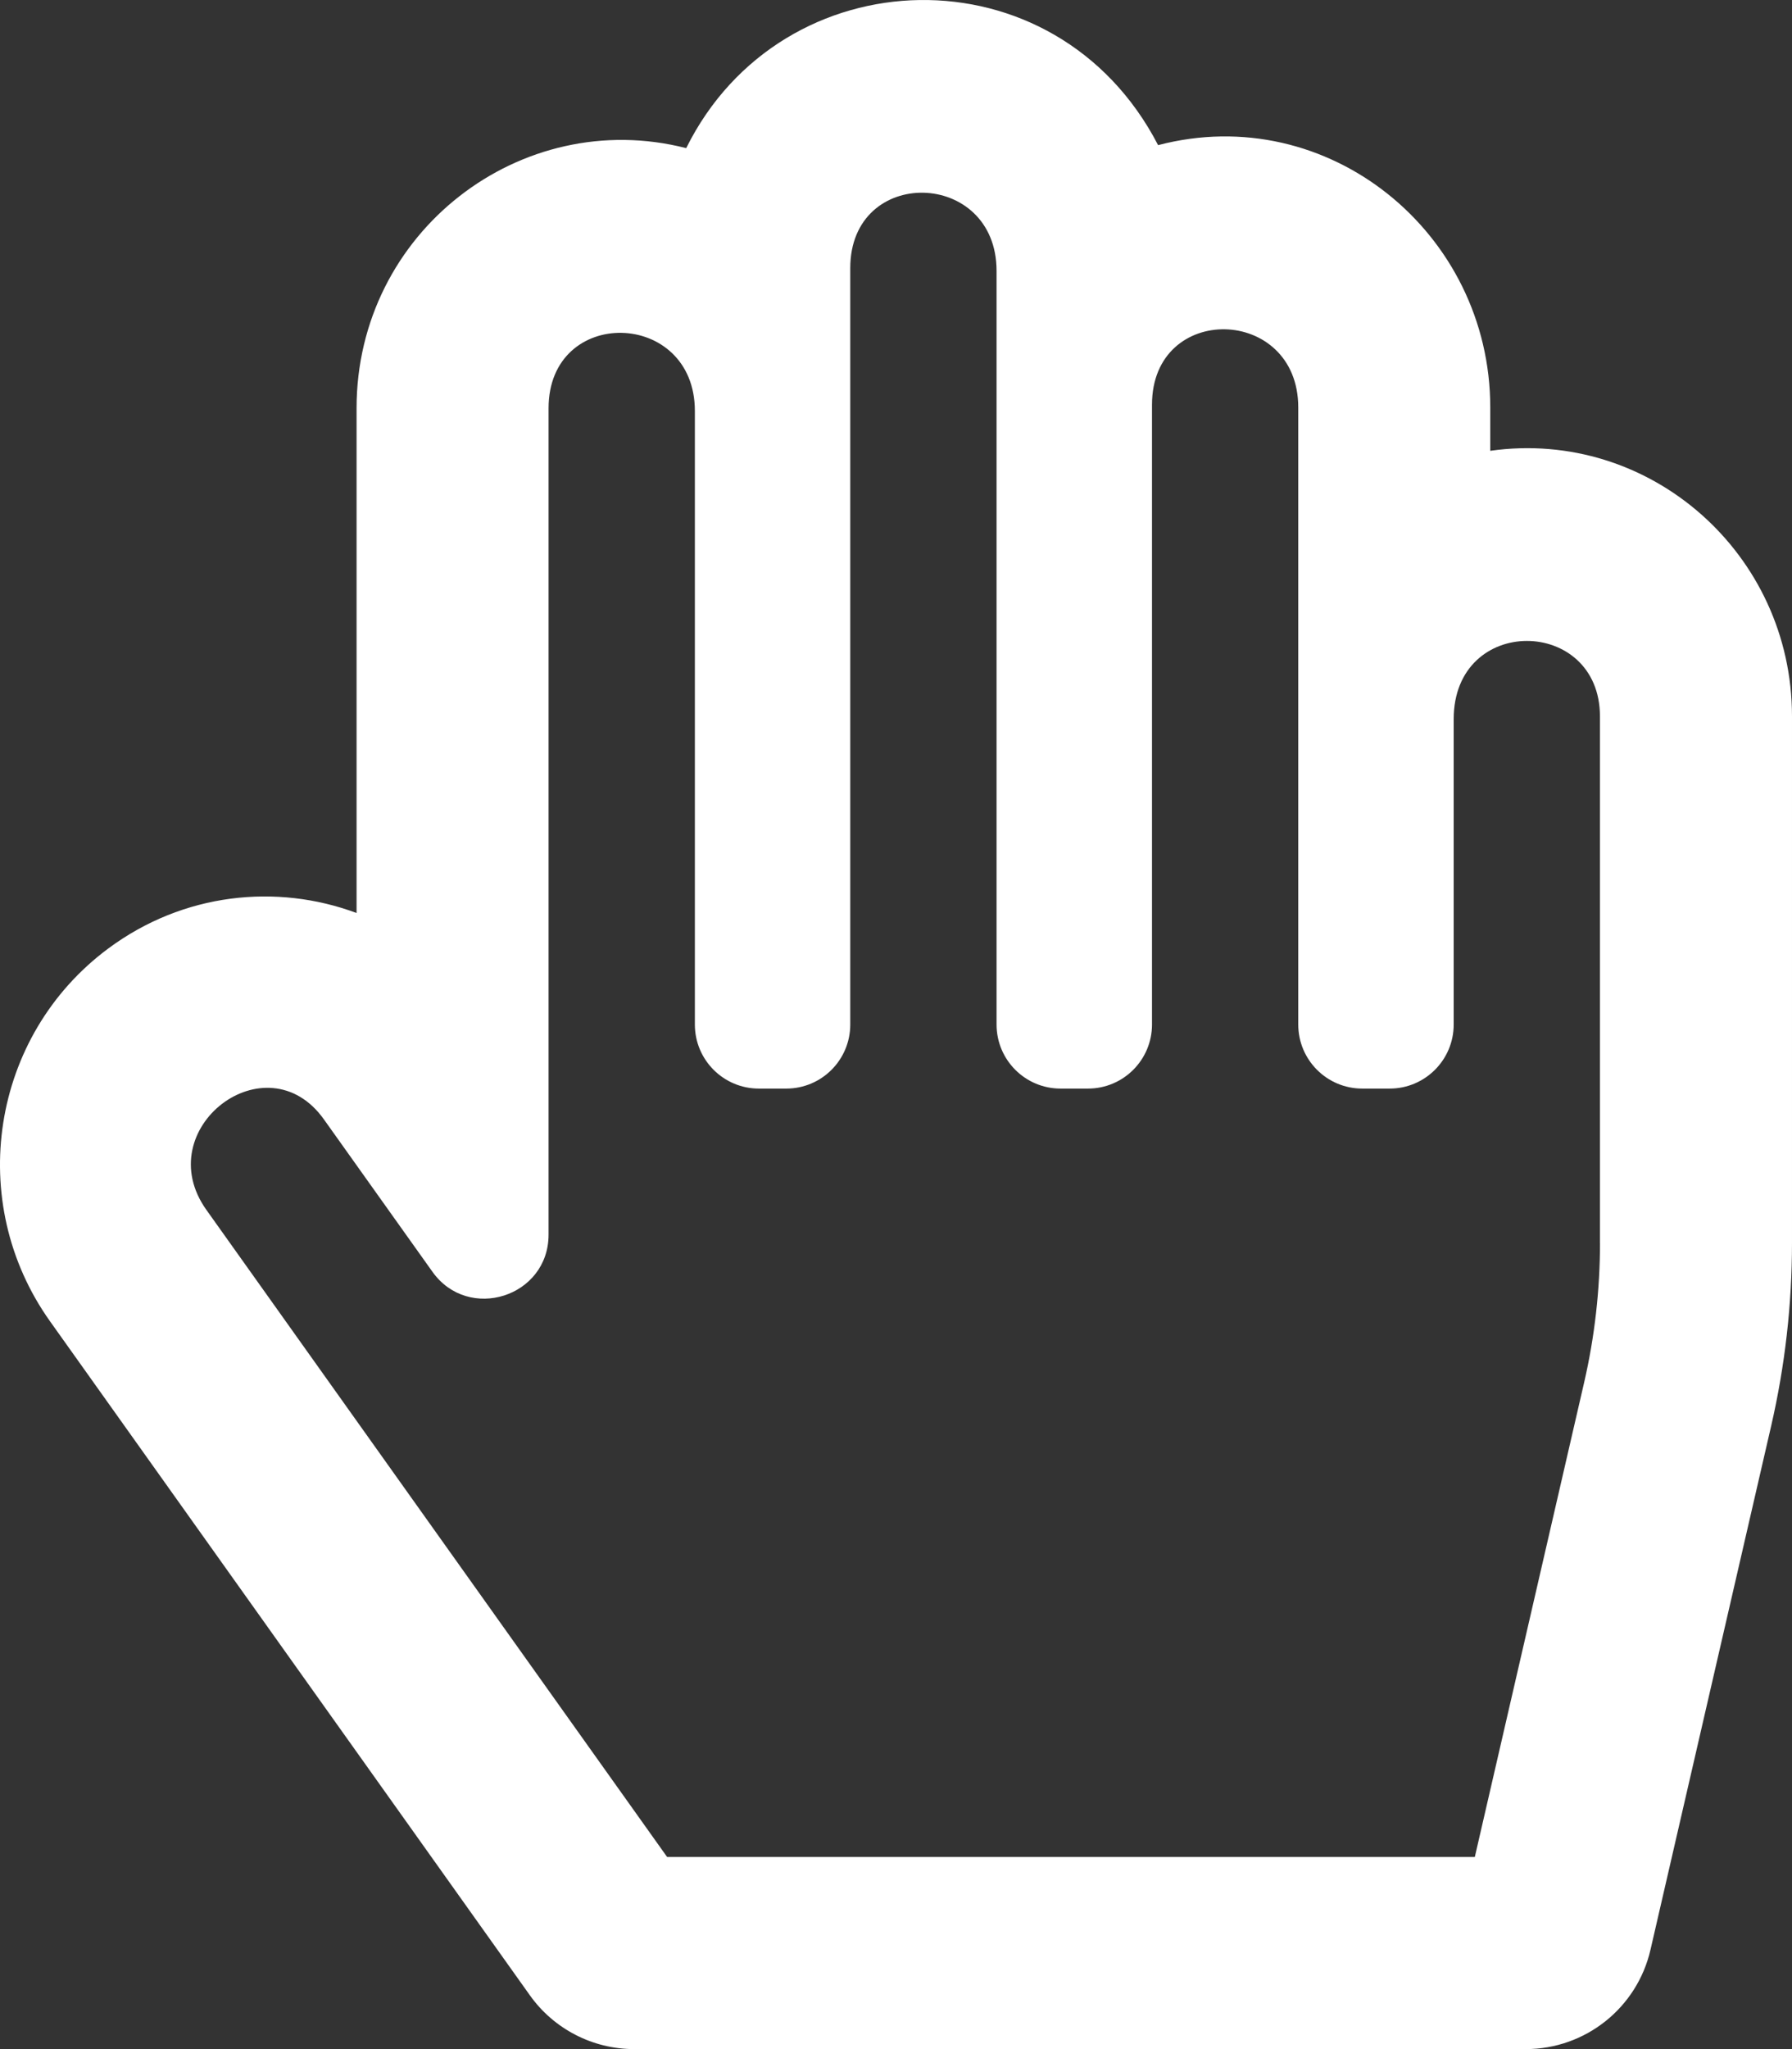
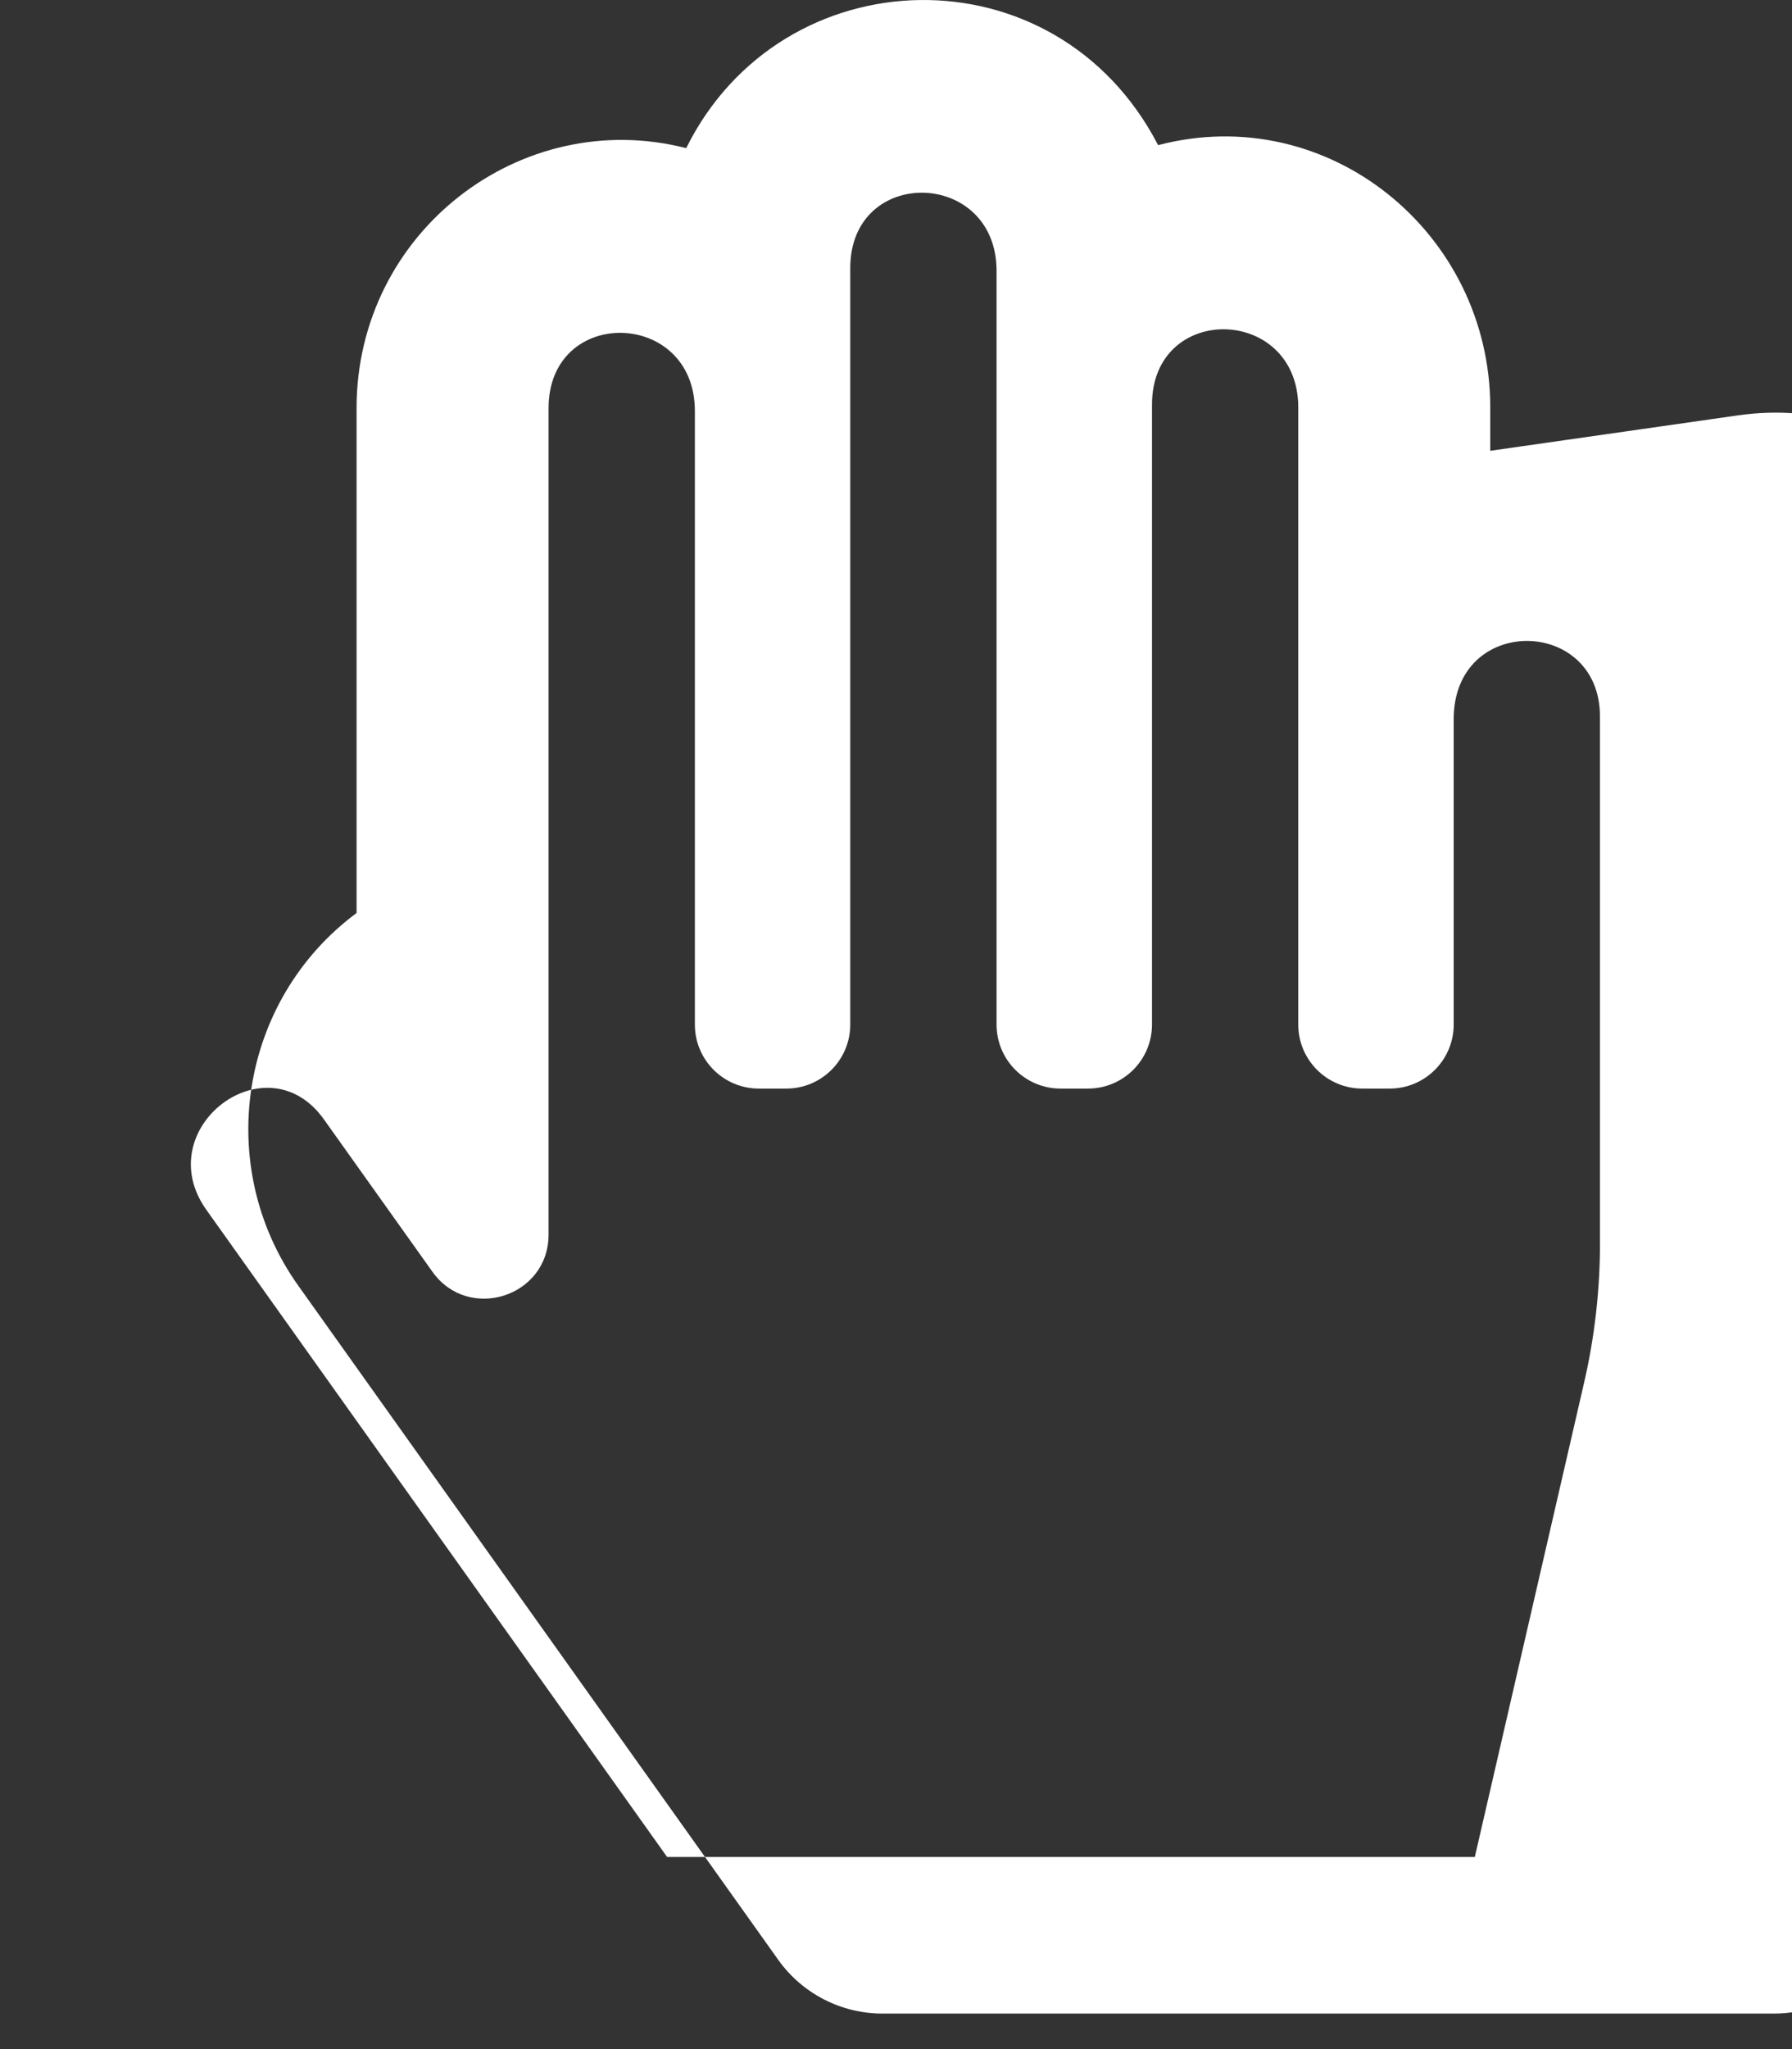
<svg xmlns="http://www.w3.org/2000/svg" width="100%" height="100%" viewBox="0 0 42 48" version="1.1" xml:space="preserve" style="fill-rule:evenodd;clip-rule:evenodd;stroke-linejoin:round;stroke-miterlimit:2;">
  <rect x="0" y="0" width="42" height="48" fill="#333333" stroke="none" />
-   <path d="M34.928,10.56l0,-1.015c0,-4.088 -3.798,-7.19 -7.785,-6.145c-2.402,-4.64 -8.82,-4.448 -11.06,0.07c-3.87,-0.99 -7.726,1.962 -7.726,6.093l0,11.824c-1.87,-0.696 -4.06,-0.475 -5.82,0.832c-2.752,2.043 -3.356,5.937 -1.364,8.733l11.247,15.789c0.562,0.789 1.474,1.259 2.443,1.259l20.897,0c1.397,0 2.609,-0.965 2.923,-2.326l2.83,-12.277c0.323,-1.405 0.487,-2.841 0.487,-4.282l-0,-12.334c-0,-3.808 -3.33,-6.749 -7.072,-6.221Zm2.572,18.555c-0,1.1 -0.125,2.2 -0.372,3.271l-2.562,11.114l-18.93,-0l-10.799,-15.159c-1.354,-1.9 1.408,-4.01 2.755,-2.119l2.544,3.57c0.843,1.183 2.721,0.589 2.721,-0.871l0,-19.358c0,-2.405 3.429,-2.326 3.429,0.064l-0,14.373c-0,0.828 0.671,1.5 1.5,1.5l0.642,-0c0.829,-0 1.5,-0.672 1.5,-1.5l0,-17.719c0,-2.406 3.429,-2.326 3.429,0.065l-0,17.654c-0,0.828 0.671,1.5 1.5,1.5l0.643,-0c0.828,-0 1.5,-0.672 1.5,-1.5l-0,-14.52c-0,-2.406 3.428,-2.325 3.428,0.065l0,14.455c0,0.828 0.672,1.5 1.5,1.5l0.643,-0c0.828,-0 1.5,-0.672 1.5,-1.5l-0,-7.154c-0,-2.46 3.428,-2.404 3.428,-0.065l0,12.334l0.001,0Z" style="fill:#fff;fill-rule:nonzero;" />
+   <path d="M34.928,10.56l0,-1.015c0,-4.088 -3.798,-7.19 -7.785,-6.145c-2.402,-4.64 -8.82,-4.448 -11.06,0.07c-3.87,-0.99 -7.726,1.962 -7.726,6.093l0,11.824c-2.752,2.043 -3.356,5.937 -1.364,8.733l11.247,15.789c0.562,0.789 1.474,1.259 2.443,1.259l20.897,0c1.397,0 2.609,-0.965 2.923,-2.326l2.83,-12.277c0.323,-1.405 0.487,-2.841 0.487,-4.282l-0,-12.334c-0,-3.808 -3.33,-6.749 -7.072,-6.221Zm2.572,18.555c-0,1.1 -0.125,2.2 -0.372,3.271l-2.562,11.114l-18.93,-0l-10.799,-15.159c-1.354,-1.9 1.408,-4.01 2.755,-2.119l2.544,3.57c0.843,1.183 2.721,0.589 2.721,-0.871l0,-19.358c0,-2.405 3.429,-2.326 3.429,0.064l-0,14.373c-0,0.828 0.671,1.5 1.5,1.5l0.642,-0c0.829,-0 1.5,-0.672 1.5,-1.5l0,-17.719c0,-2.406 3.429,-2.326 3.429,0.065l-0,17.654c-0,0.828 0.671,1.5 1.5,1.5l0.643,-0c0.828,-0 1.5,-0.672 1.5,-1.5l-0,-14.52c-0,-2.406 3.428,-2.325 3.428,0.065l0,14.455c0,0.828 0.672,1.5 1.5,1.5l0.643,-0c0.828,-0 1.5,-0.672 1.5,-1.5l-0,-7.154c-0,-2.46 3.428,-2.404 3.428,-0.065l0,12.334l0.001,0Z" style="fill:#fff;fill-rule:nonzero;" />
</svg>